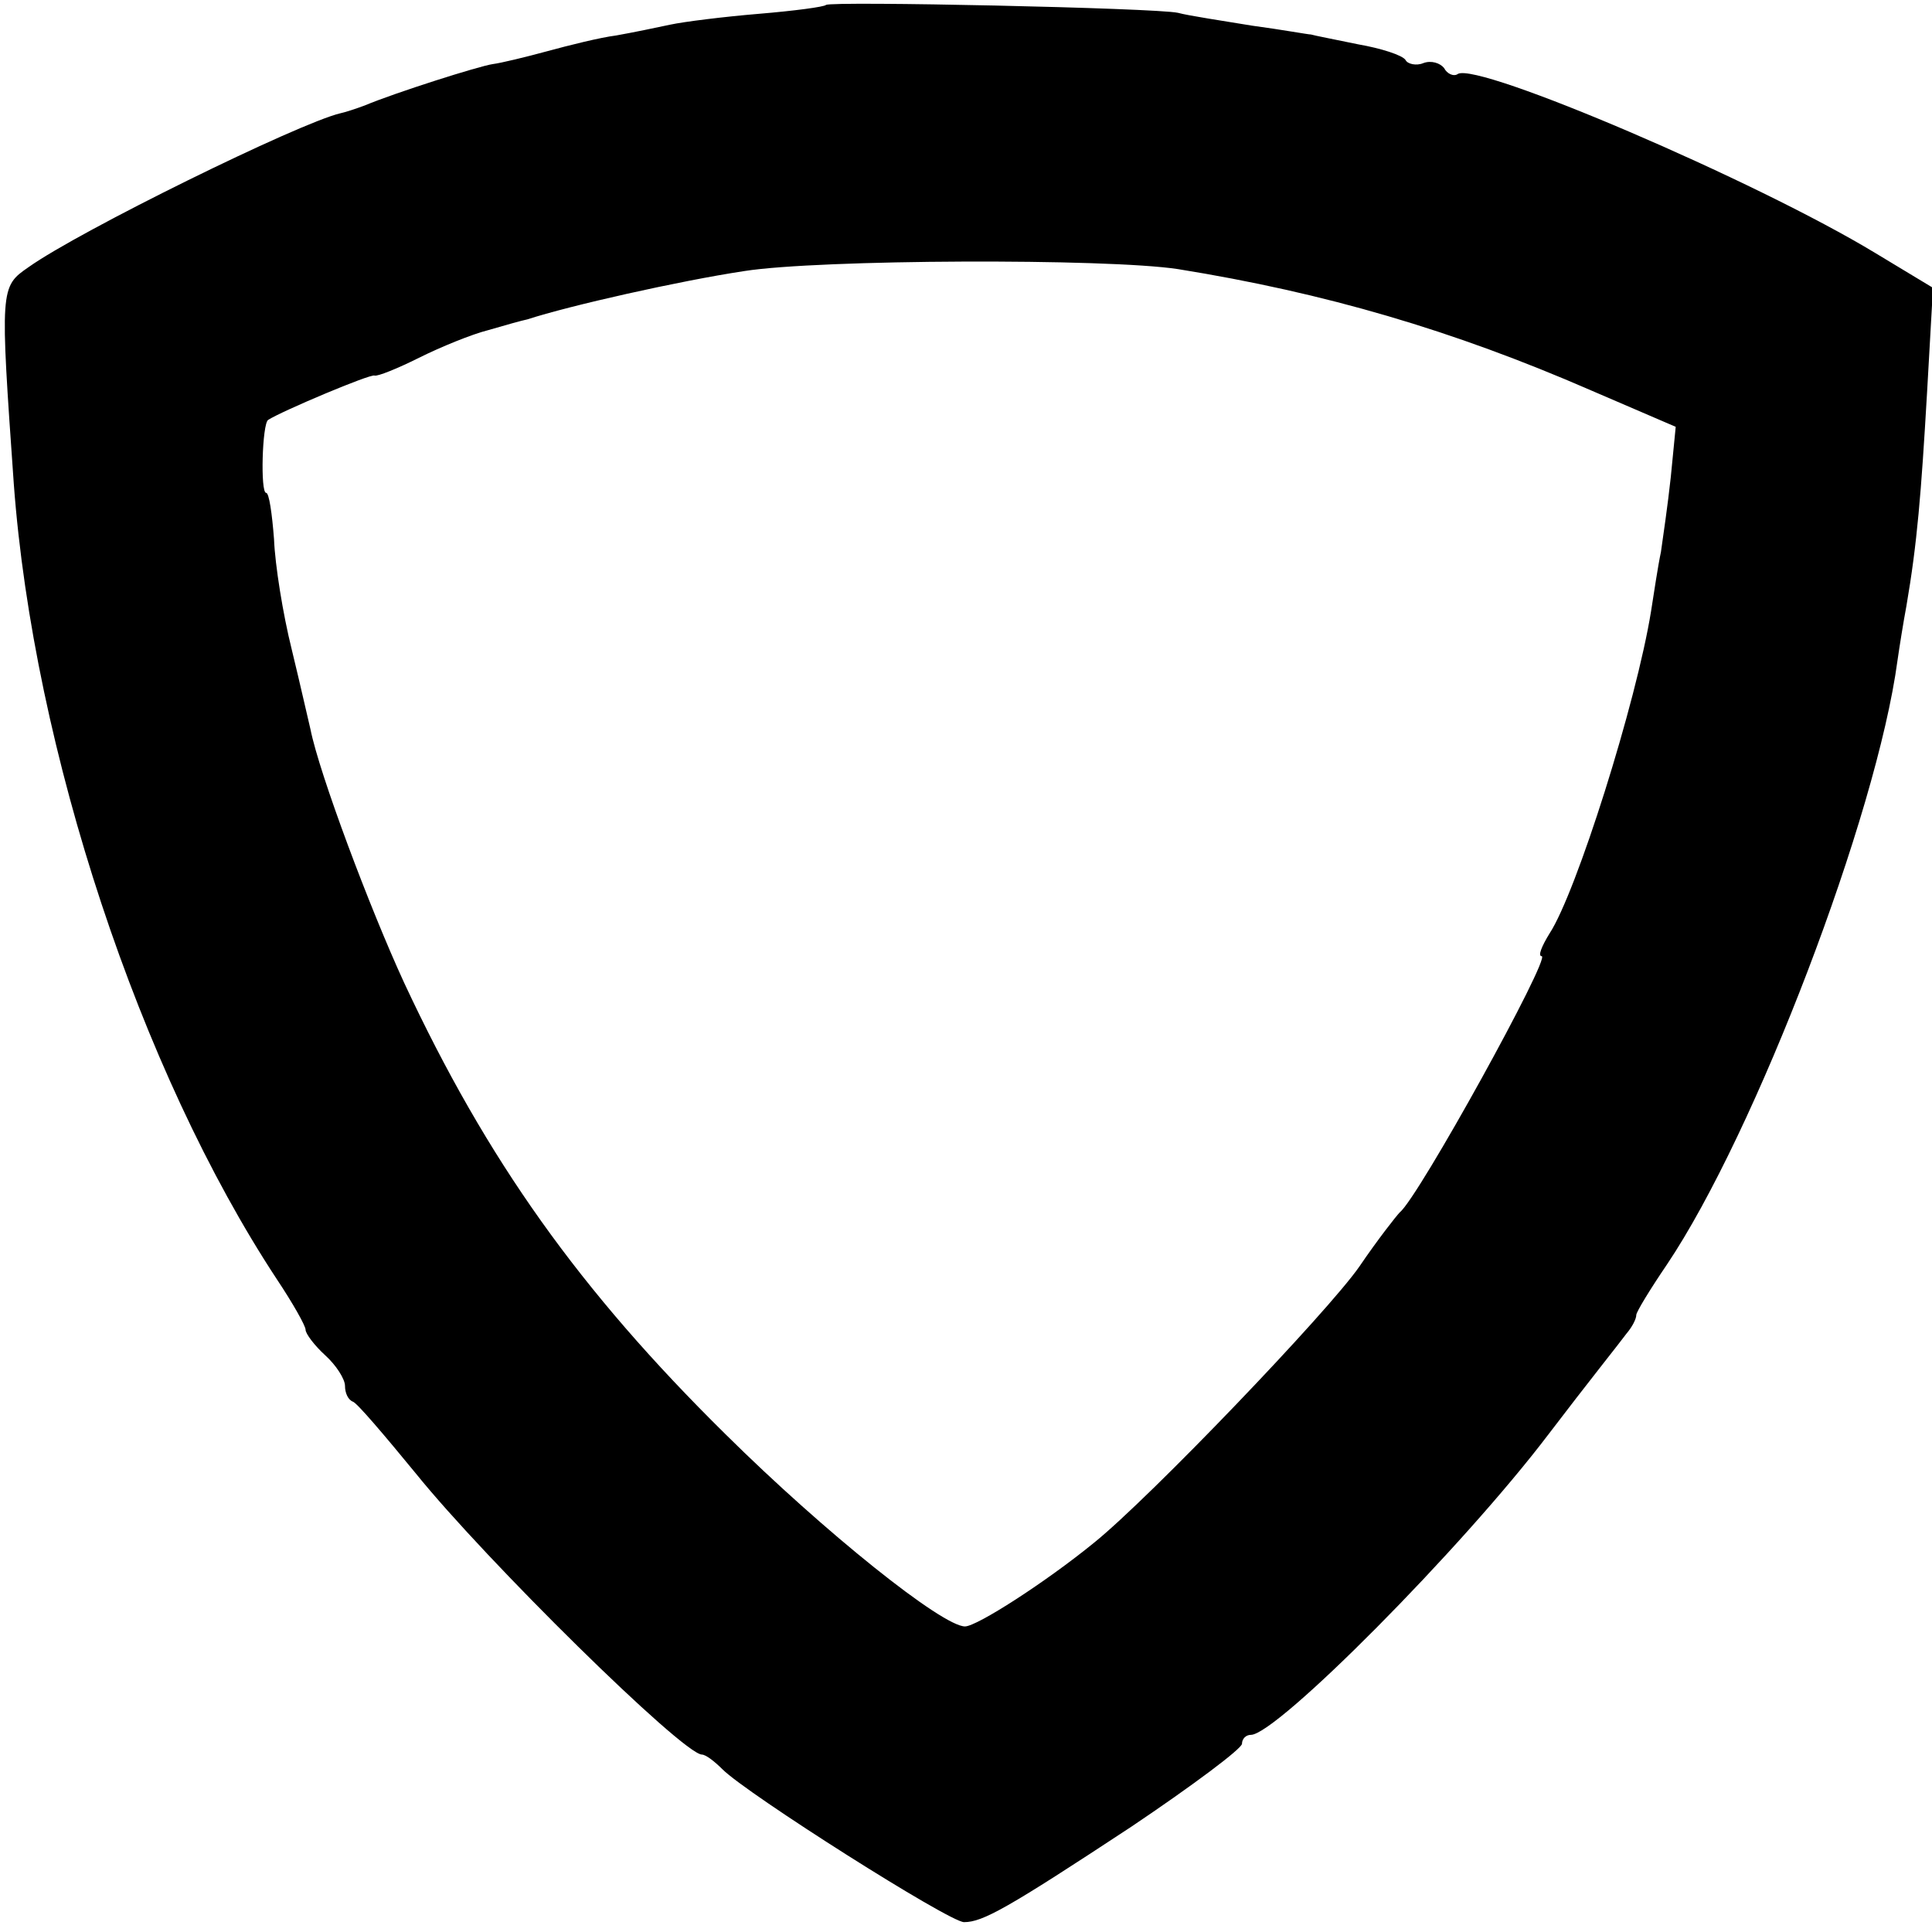
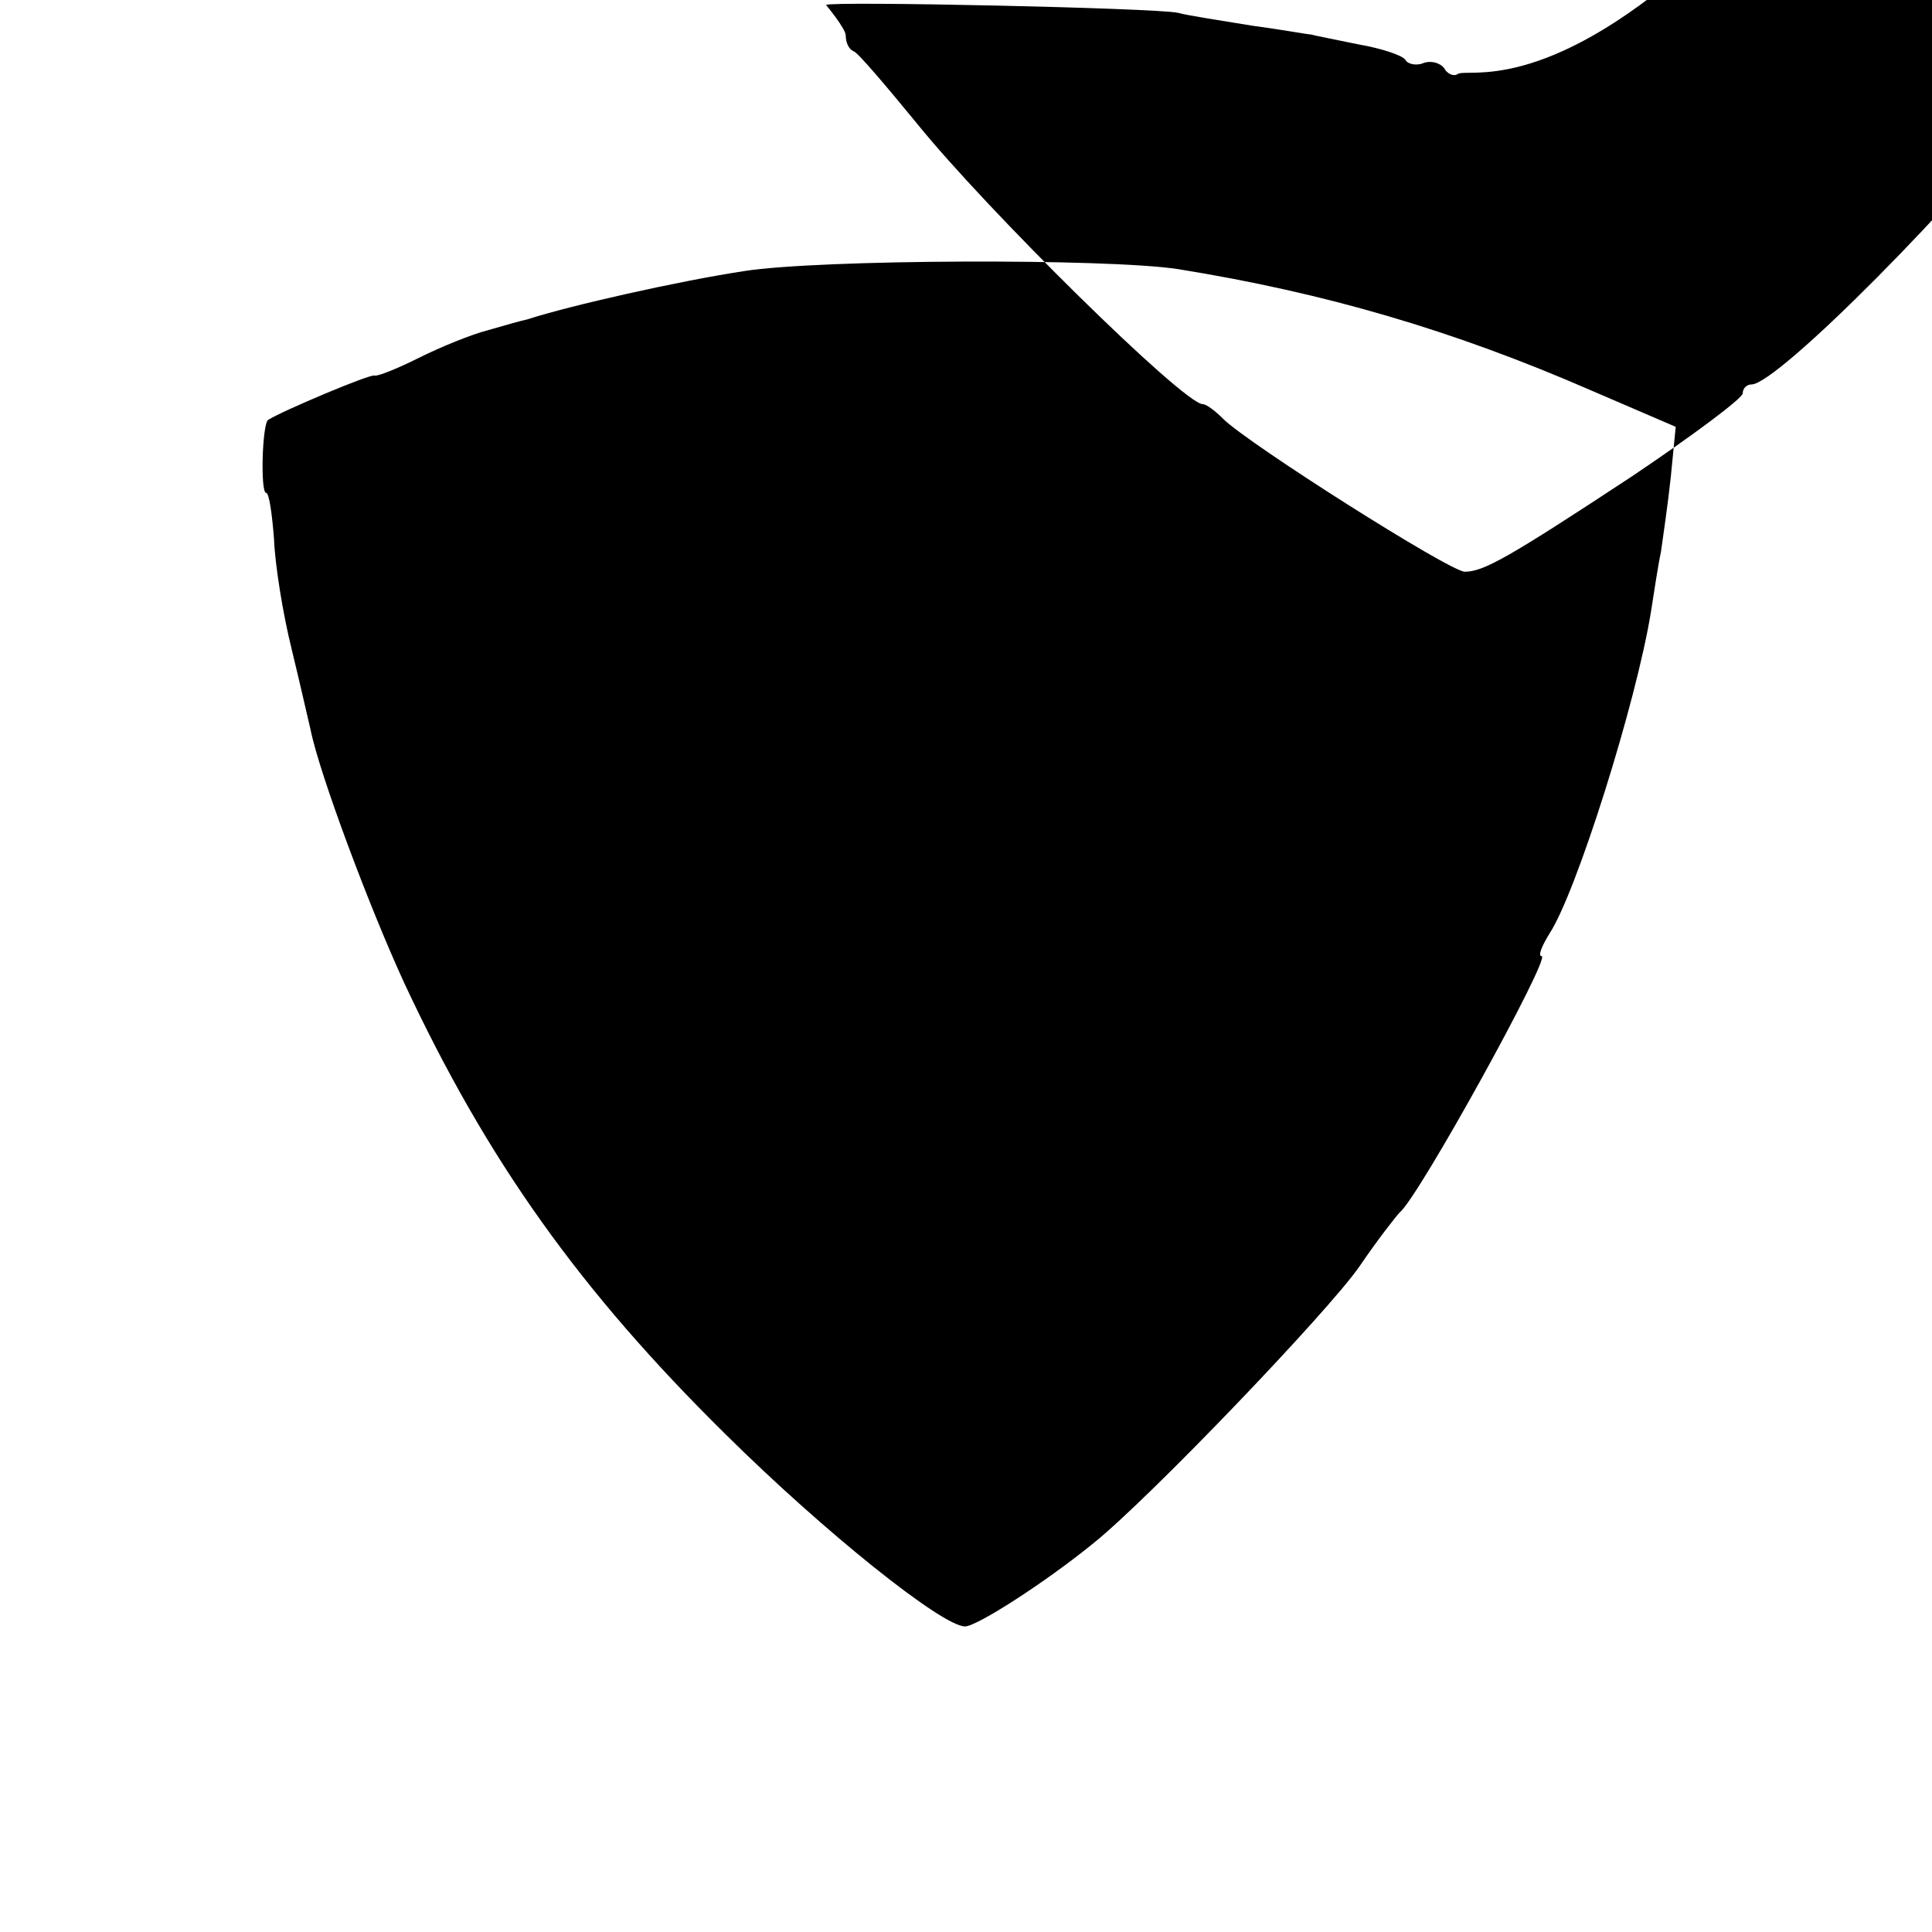
<svg xmlns="http://www.w3.org/2000/svg" version="1" width="261.333" height="261.333" viewBox="0 0 196 196">
-   <path d="M83.8.5c-.2.2-3.2.6-6.8.9-3.6.3-7.6.8-9 1.1-1.4.3-3.8.8-5.5 1.1-1.6.2-4.8 1-7 1.6-2.2.6-4.7 1.2-5.5 1.3-1.4.2-9.9 2.9-13 4.2-.8.3-2 .7-2.5.8-4.2 1-26.4 11.9-31.6 15.6-2.9 2-2.9 2.1-1.5 22 2 27 12.8 59.6 26.7 80.7 1.6 2.4 2.9 4.7 2.9 5.1 0 .4.9 1.6 2 2.6s2 2.4 2 3.1c0 .7.3 1.4.8 1.6.4.1 3.2 3.4 6.4 7.3 7.1 8.8 27 28.4 29 28.5.4 0 1.3.7 2.1 1.5 2.5 2.5 23 15.5 24.5 15.5 1.9 0 4.4-1.4 17-9.7 6.1-4.1 11.2-7.9 11.2-8.4s.4-.9.9-.9c2.6 0 21.4-18.9 30.2-30.5 3.8-5 7.4-9.5 7.9-10.2.6-.7 1-1.5 1-1.9 0-.3 1.4-2.6 3.1-5.1 9-13.4 21.3-45.6 23.4-61.3.2-1.4.6-3.9.9-5.5 1.1-6.4 1.5-11.4 2.1-21.7l.6-10.6-5.8-3.5C178.1 18.3 150 6.3 147.9 7.5c-.4.3-1.1 0-1.4-.6-.4-.5-1.3-.8-2.1-.5-.7.3-1.6.1-1.8-.3-.3-.5-2.5-1.2-4.8-1.6-2.4-.5-4.5-.9-4.8-1-.3 0-3-.5-6-.9-3-.5-6.4-1-7.5-1.3C117.2.8 84.3.1 83.8.5zm35.7 26.8c14.9 2.4 27.9 6.2 41.9 12.3l8.6 3.7-.5 5.1c-.3 2.8-.8 6.2-1 7.6-.3 1.4-.7 4.1-1 6-1.5 9.3-7.6 28.6-10.3 32.7-.8 1.3-1.2 2.3-.8 2.3 1 0-12.5 24.5-14.4 26-.3.3-2.2 2.7-4.1 5.5-3.2 4.6-21.2 23.4-26.9 28-4.9 4-11.9 8.5-13.1 8.5-2.3 0-14.2-9.5-24.3-19.5-14.8-14.6-24.2-27.8-32.6-45.8-3.5-7.6-8.6-21.2-9.5-25.7-.2-.8-1-4.4-1.9-8.1-.9-3.6-1.7-8.6-1.8-11.2-.2-2.6-.5-4.7-.8-4.7-.6 0-.4-7 .2-7.4 1.4-.9 10.4-4.7 10.8-4.5.3.1 2.3-.7 4.5-1.8s5.4-2.4 7-2.8c1.7-.5 3.5-1 4-1.1 4.3-1.4 15.4-3.9 22-4.9 7.6-1.2 36.8-1.3 44-.2z" />
+   <path d="M83.8.5s2 2.4 2 3.1c0 .7.3 1.4.8 1.6.4.1 3.2 3.4 6.4 7.3 7.1 8.8 27 28.4 29 28.5.4 0 1.3.7 2.1 1.5 2.5 2.5 23 15.5 24.5 15.5 1.9 0 4.4-1.4 17-9.7 6.1-4.1 11.2-7.9 11.2-8.4s.4-.9.9-.9c2.6 0 21.4-18.9 30.2-30.5 3.8-5 7.4-9.5 7.9-10.2.6-.7 1-1.5 1-1.9 0-.3 1.4-2.6 3.1-5.1 9-13.4 21.3-45.6 23.4-61.3.2-1.4.6-3.9.9-5.5 1.1-6.4 1.5-11.4 2.1-21.7l.6-10.6-5.8-3.5C178.1 18.3 150 6.3 147.9 7.5c-.4.3-1.1 0-1.4-.6-.4-.5-1.3-.8-2.1-.5-.7.3-1.6.1-1.8-.3-.3-.5-2.5-1.2-4.8-1.6-2.4-.5-4.5-.9-4.8-1-.3 0-3-.5-6-.9-3-.5-6.4-1-7.5-1.3C117.2.8 84.3.1 83.8.5zm35.7 26.8c14.9 2.4 27.9 6.2 41.9 12.3l8.6 3.7-.5 5.1c-.3 2.8-.8 6.2-1 7.6-.3 1.4-.7 4.1-1 6-1.5 9.3-7.6 28.6-10.3 32.7-.8 1.3-1.2 2.3-.8 2.3 1 0-12.5 24.5-14.4 26-.3.3-2.2 2.7-4.1 5.5-3.2 4.6-21.2 23.4-26.9 28-4.9 4-11.9 8.5-13.1 8.5-2.3 0-14.2-9.5-24.3-19.5-14.8-14.6-24.2-27.8-32.6-45.8-3.5-7.6-8.6-21.2-9.5-25.7-.2-.8-1-4.4-1.9-8.1-.9-3.6-1.7-8.6-1.8-11.2-.2-2.6-.5-4.7-.8-4.7-.6 0-.4-7 .2-7.4 1.4-.9 10.4-4.7 10.8-4.5.3.1 2.3-.7 4.5-1.8s5.4-2.4 7-2.8c1.7-.5 3.5-1 4-1.1 4.3-1.4 15.4-3.9 22-4.9 7.6-1.2 36.8-1.3 44-.2z" />
</svg>